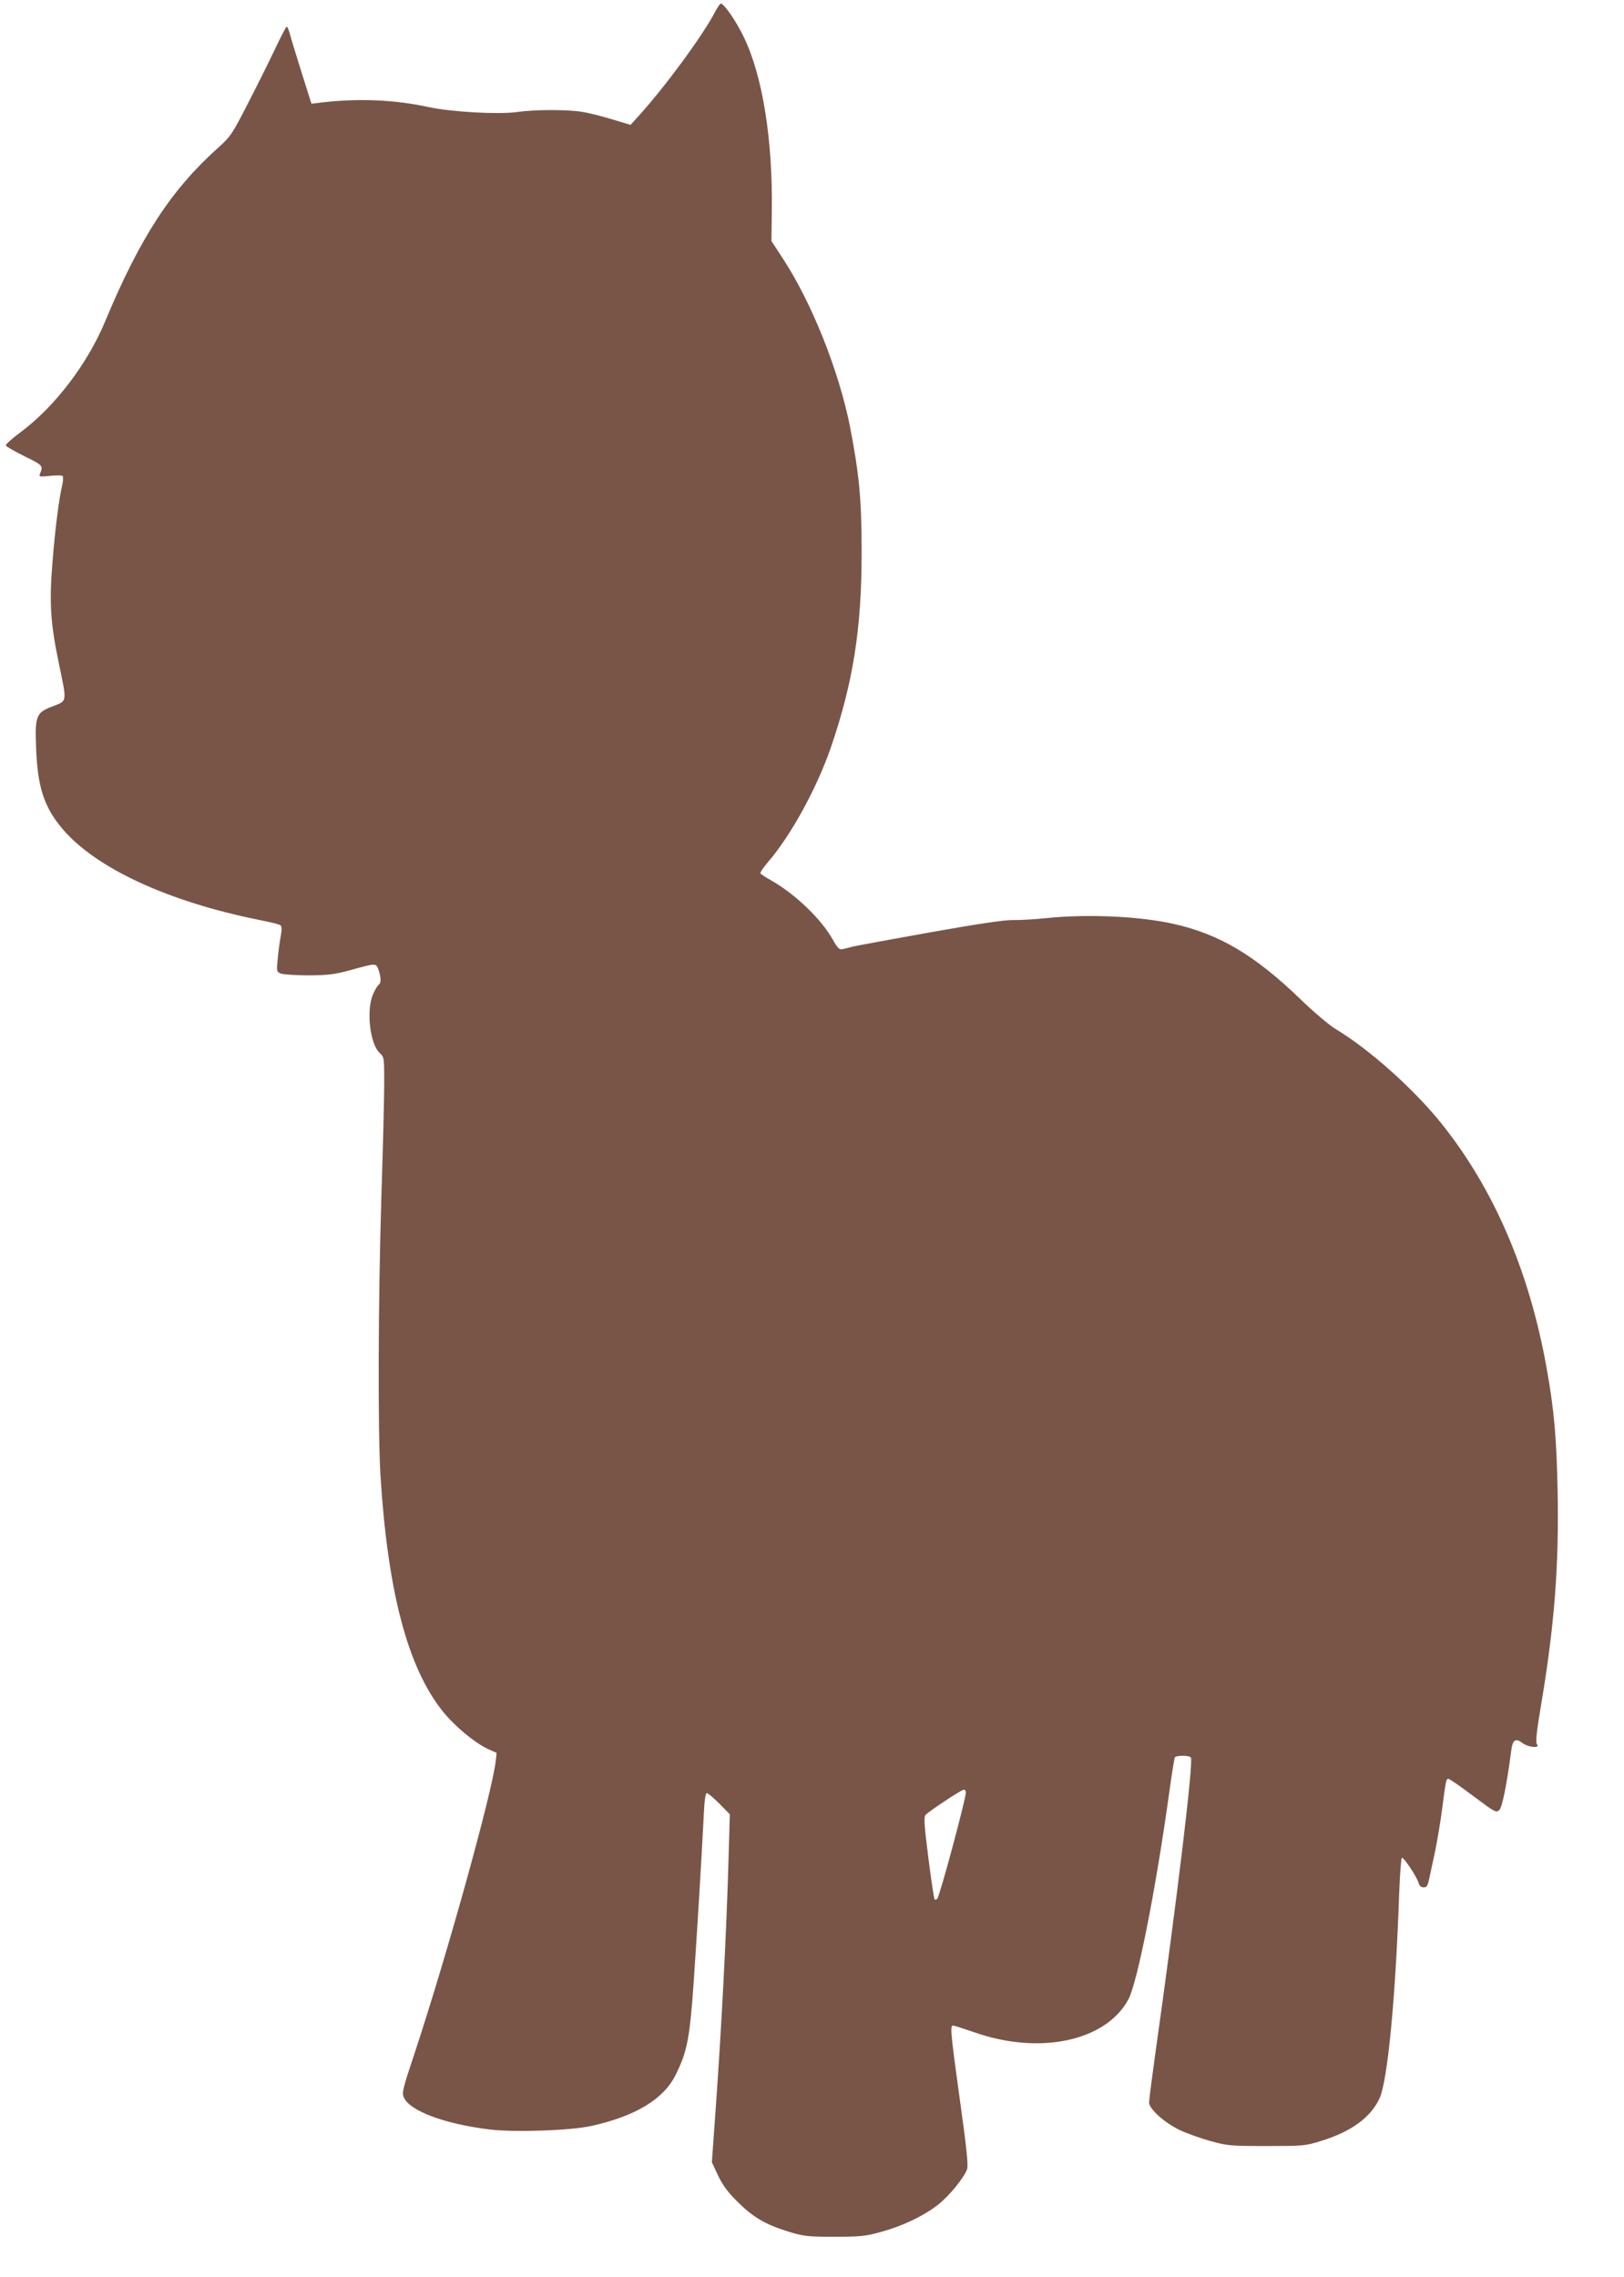
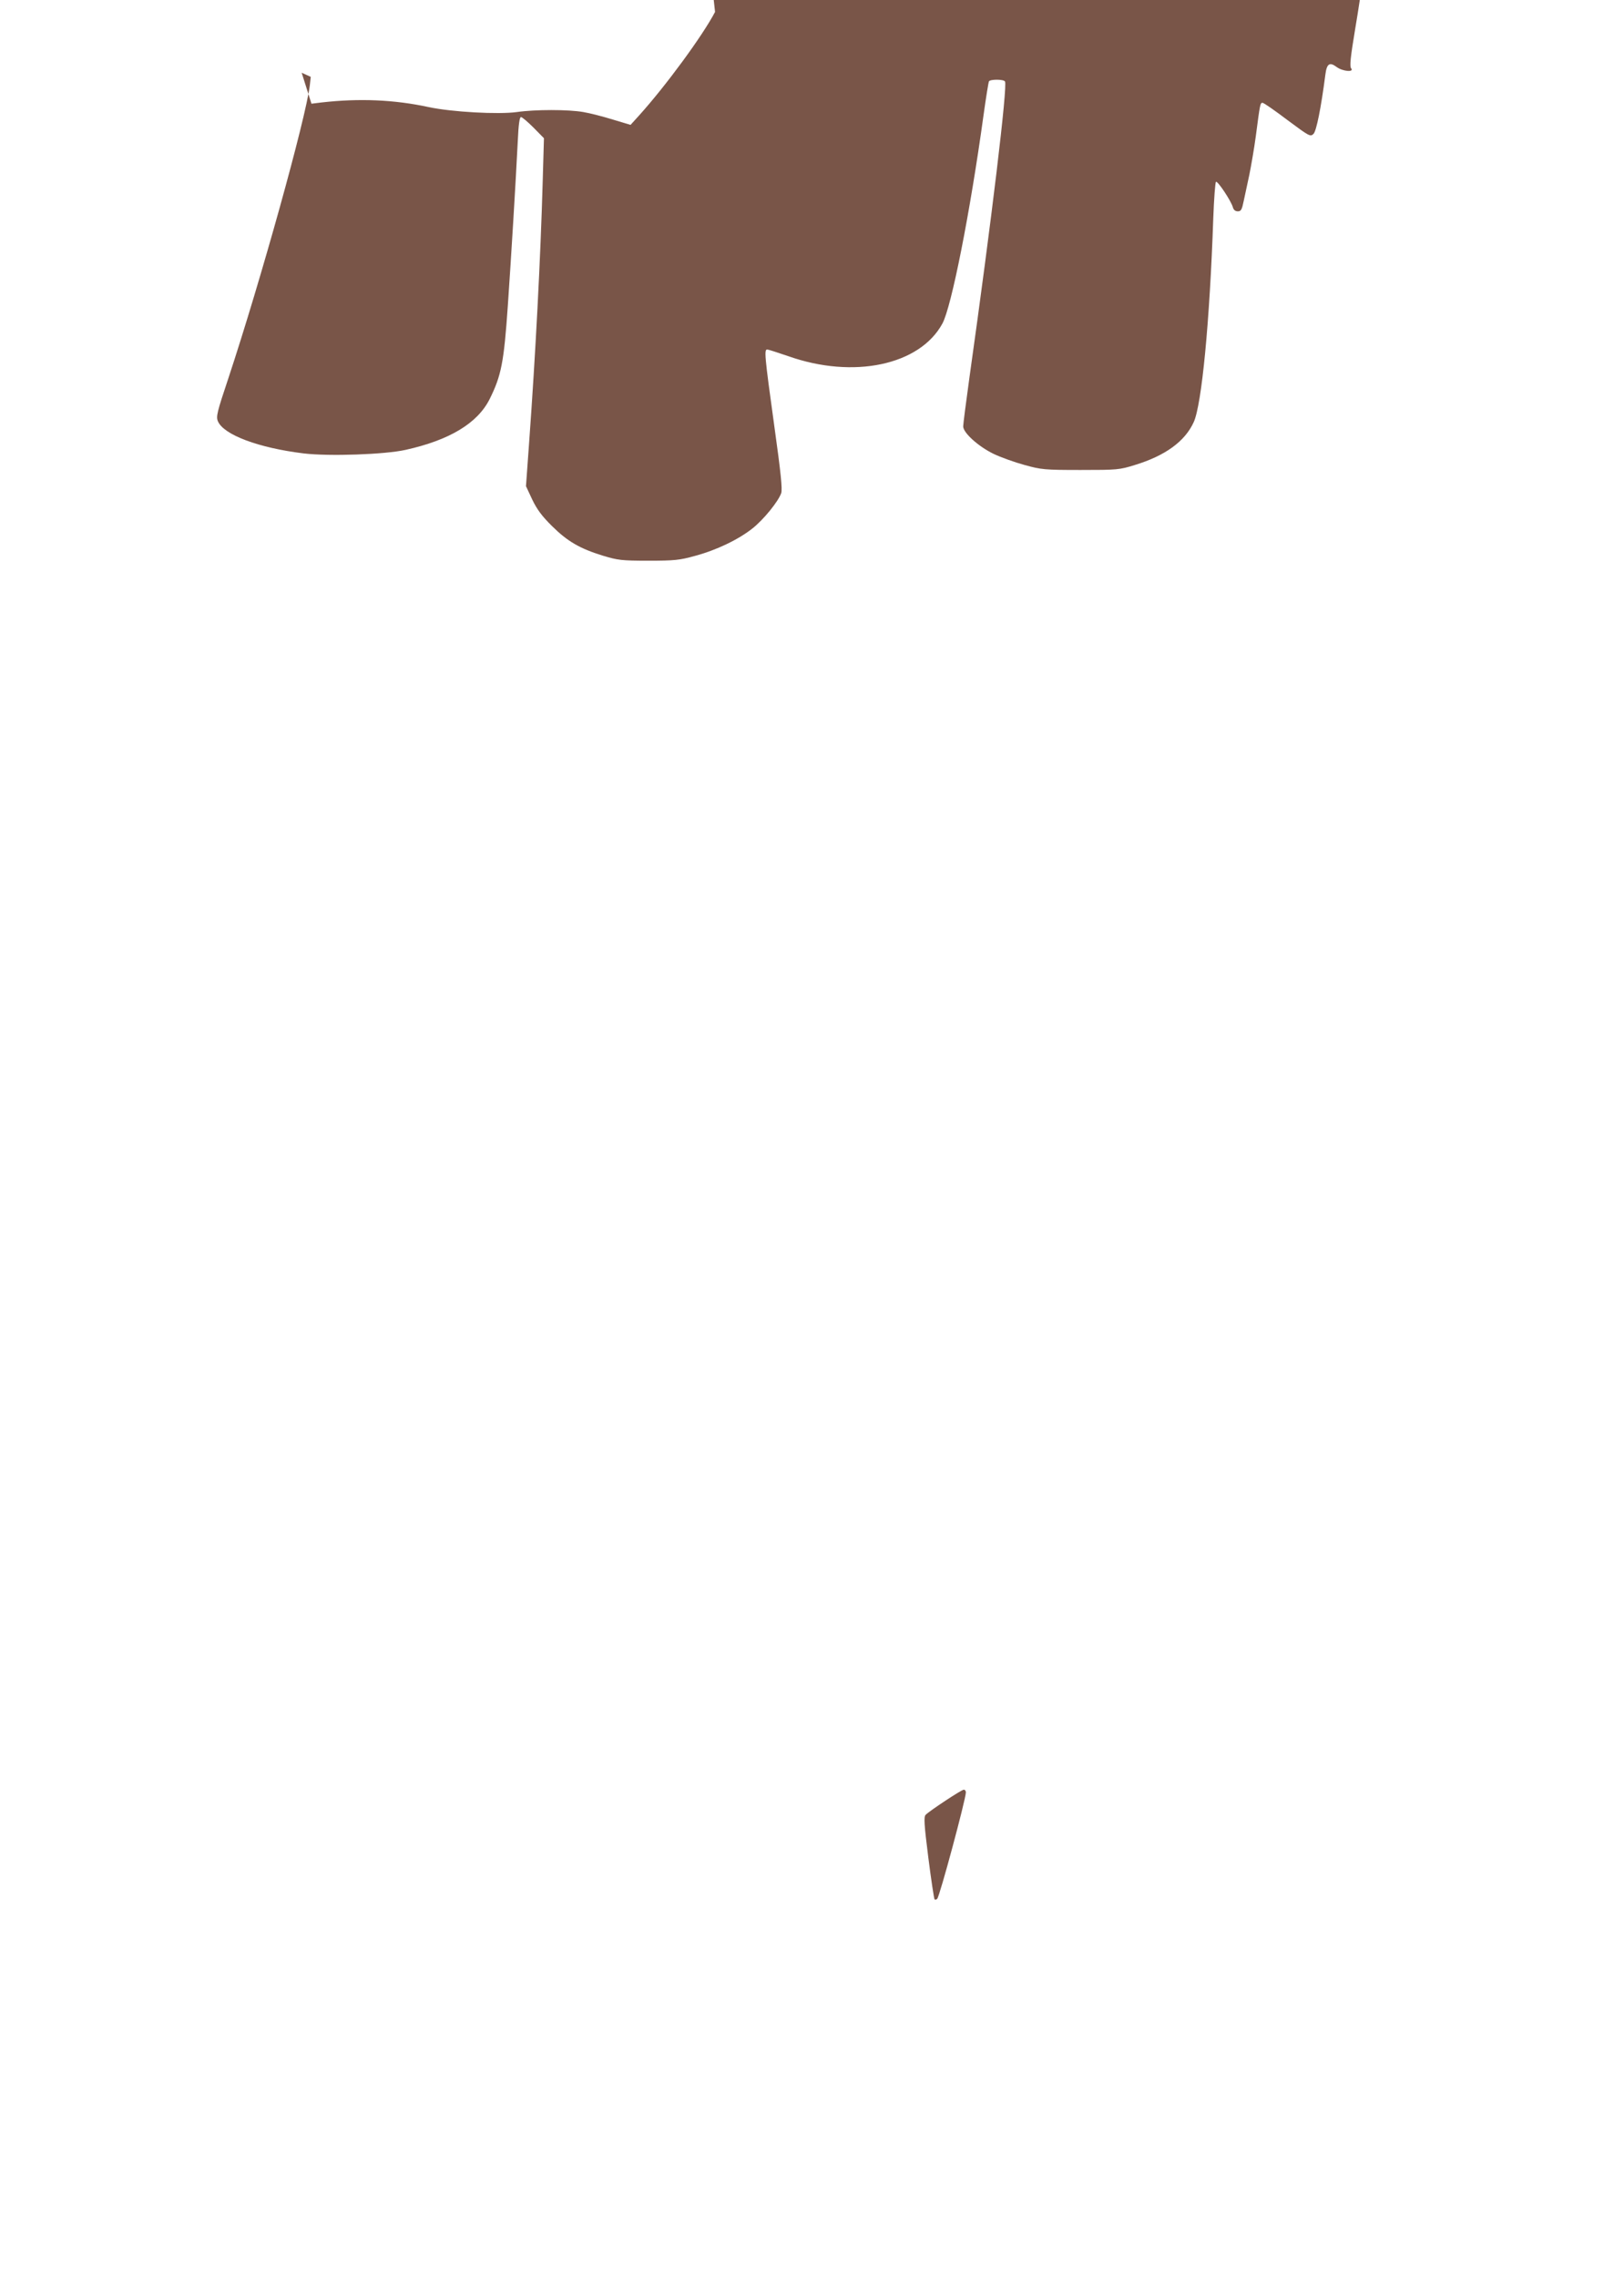
<svg xmlns="http://www.w3.org/2000/svg" version="1.0" width="913pt" height="1280pt" viewBox="0 0 913 1280" preserveAspectRatio="xMidYMid meet">
  <g transform="translate(0,1280) scale(0.1,-0.1)" fill="#795548" stroke="none">
-     <path d="M4020 12733 c-70 -134 -278 -417 -427 -582 l-48 -53 -100 30 c-55 17 -129 36 -165 42 -84 15 -272 15 -375 0 -103 -14 -364 0 -495 28 -195 42 -391 50 -602 26 l-57 -7 -55 174 c-30 96 -60 193 -66 217 -6 23 -14 42 -18 42 -4 0 -34 -58 -67 -128 -33 -70 -102 -208 -153 -307 -87 -170 -97 -184 -165 -245 -264 -236 -439 -504 -636 -977 -99 -238 -282 -478 -473 -621 -49 -36 -87 -70 -85 -76 1 -6 49 -33 105 -61 104 -51 105 -53 87 -98 -7 -18 -3 -18 57 -12 37 4 68 3 71 -2 3 -5 2 -27 -3 -49 -19 -81 -40 -245 -55 -435 -19 -233 -11 -343 37 -574 45 -216 47 -204 -37 -236 -92 -35 -99 -53 -92 -234 8 -218 44 -331 147 -453 186 -221 593 -410 1105 -513 61 -12 115 -25 121 -30 8 -6 9 -24 3 -57 -5 -26 -13 -82 -17 -125 -8 -79 -8 -79 17 -90 14 -5 85 -10 156 -10 110 1 145 5 230 28 152 42 148 42 163 3 15 -43 15 -75 1 -84 -6 -3 -20 -27 -31 -51 -40 -90 -19 -281 37 -333 25 -23 25 -26 25 -169 0 -80 -7 -369 -16 -641 -18 -587 -20 -1313 -5 -1565 41 -654 153 -1078 349 -1324 67 -84 178 -176 253 -212 l51 -23 -5 -46 c-22 -185 -276 -1098 -458 -1648 -64 -191 -70 -216 -59 -242 32 -76 228 -150 483 -181 143 -17 456 -6 572 20 248 55 405 150 473 286 65 131 80 205 102 525 20 291 43 670 56 927 4 91 10 133 18 133 6 0 38 -27 70 -59 l59 -60 -7 -243 c-12 -430 -41 -982 -76 -1463 l-18 -250 35 -75 c27 -56 55 -94 112 -150 87 -86 156 -126 286 -166 83 -25 104 -28 255 -28 146 0 176 3 262 27 120 32 245 92 324 155 64 51 145 152 161 198 7 22 -2 113 -38 370 -57 412 -59 440 -39 437 8 -1 60 -18 116 -37 367 -130 740 -51 867 183 51 93 156 624 231 1169 14 101 28 188 31 193 8 12 82 12 90 -1 15 -25 -74 -770 -200 -1665 -19 -137 -35 -261 -35 -274 0 -36 85 -113 172 -155 40 -19 118 -47 173 -62 94 -26 112 -28 315 -28 207 0 218 1 305 28 171 52 282 133 331 241 45 98 90 564 110 1148 4 109 11 200 15 203 10 6 86 -109 95 -143 4 -15 14 -23 28 -23 18 0 23 9 33 58 7 31 21 98 32 149 10 50 27 147 36 215 24 184 25 188 38 188 7 0 70 -44 140 -97 125 -93 129 -95 147 -77 16 18 42 146 66 332 8 63 24 73 64 43 34 -25 100 -30 81 -7 -9 11 -4 61 23 223 75 444 101 784 93 1198 -6 304 -20 463 -63 700 -98 544 -298 1006 -594 1374 -155 192 -405 415 -591 526 -36 22 -124 96 -199 169 -255 246 -454 364 -710 422 -197 44 -490 57 -725 32 -60 -6 -141 -11 -180 -10 -47 1 -200 -22 -465 -69 -217 -39 -413 -75 -435 -80 -22 -6 -49 -13 -60 -15 -16 -4 -27 7 -55 57 -65 115 -210 253 -343 329 -31 17 -59 36 -62 40 -3 5 16 32 41 62 128 147 275 415 354 643 126 366 175 674 174 1105 0 292 -13 430 -65 700 -62 314 -216 701 -380 950 l-62 95 2 165 c6 406 -52 766 -159 985 -43 89 -110 185 -128 185 -4 0 -18 -21 -32 -47z m1410 -10009 c0 -37 -147 -584 -161 -598 -5 -5 -11 -7 -15 -3 -3 3 -19 108 -35 234 -24 189 -26 230 -15 241 23 23 201 141 214 141 6 1 12 -6 12 -15z" />
+     <path d="M4020 12733 c-70 -134 -278 -417 -427 -582 l-48 -53 -100 30 c-55 17 -129 36 -165 42 -84 15 -272 15 -375 0 -103 -14 -364 0 -495 28 -195 42 -391 50 -602 26 l-57 -7 -55 174 l51 -23 -5 -46 c-22 -185 -276 -1098 -458 -1648 -64 -191 -70 -216 -59 -242 32 -76 228 -150 483 -181 143 -17 456 -6 572 20 248 55 405 150 473 286 65 131 80 205 102 525 20 291 43 670 56 927 4 91 10 133 18 133 6 0 38 -27 70 -59 l59 -60 -7 -243 c-12 -430 -41 -982 -76 -1463 l-18 -250 35 -75 c27 -56 55 -94 112 -150 87 -86 156 -126 286 -166 83 -25 104 -28 255 -28 146 0 176 3 262 27 120 32 245 92 324 155 64 51 145 152 161 198 7 22 -2 113 -38 370 -57 412 -59 440 -39 437 8 -1 60 -18 116 -37 367 -130 740 -51 867 183 51 93 156 624 231 1169 14 101 28 188 31 193 8 12 82 12 90 -1 15 -25 -74 -770 -200 -1665 -19 -137 -35 -261 -35 -274 0 -36 85 -113 172 -155 40 -19 118 -47 173 -62 94 -26 112 -28 315 -28 207 0 218 1 305 28 171 52 282 133 331 241 45 98 90 564 110 1148 4 109 11 200 15 203 10 6 86 -109 95 -143 4 -15 14 -23 28 -23 18 0 23 9 33 58 7 31 21 98 32 149 10 50 27 147 36 215 24 184 25 188 38 188 7 0 70 -44 140 -97 125 -93 129 -95 147 -77 16 18 42 146 66 332 8 63 24 73 64 43 34 -25 100 -30 81 -7 -9 11 -4 61 23 223 75 444 101 784 93 1198 -6 304 -20 463 -63 700 -98 544 -298 1006 -594 1374 -155 192 -405 415 -591 526 -36 22 -124 96 -199 169 -255 246 -454 364 -710 422 -197 44 -490 57 -725 32 -60 -6 -141 -11 -180 -10 -47 1 -200 -22 -465 -69 -217 -39 -413 -75 -435 -80 -22 -6 -49 -13 -60 -15 -16 -4 -27 7 -55 57 -65 115 -210 253 -343 329 -31 17 -59 36 -62 40 -3 5 16 32 41 62 128 147 275 415 354 643 126 366 175 674 174 1105 0 292 -13 430 -65 700 -62 314 -216 701 -380 950 l-62 95 2 165 c6 406 -52 766 -159 985 -43 89 -110 185 -128 185 -4 0 -18 -21 -32 -47z m1410 -10009 c0 -37 -147 -584 -161 -598 -5 -5 -11 -7 -15 -3 -3 3 -19 108 -35 234 -24 189 -26 230 -15 241 23 23 201 141 214 141 6 1 12 -6 12 -15z" />
  </g>
</svg>